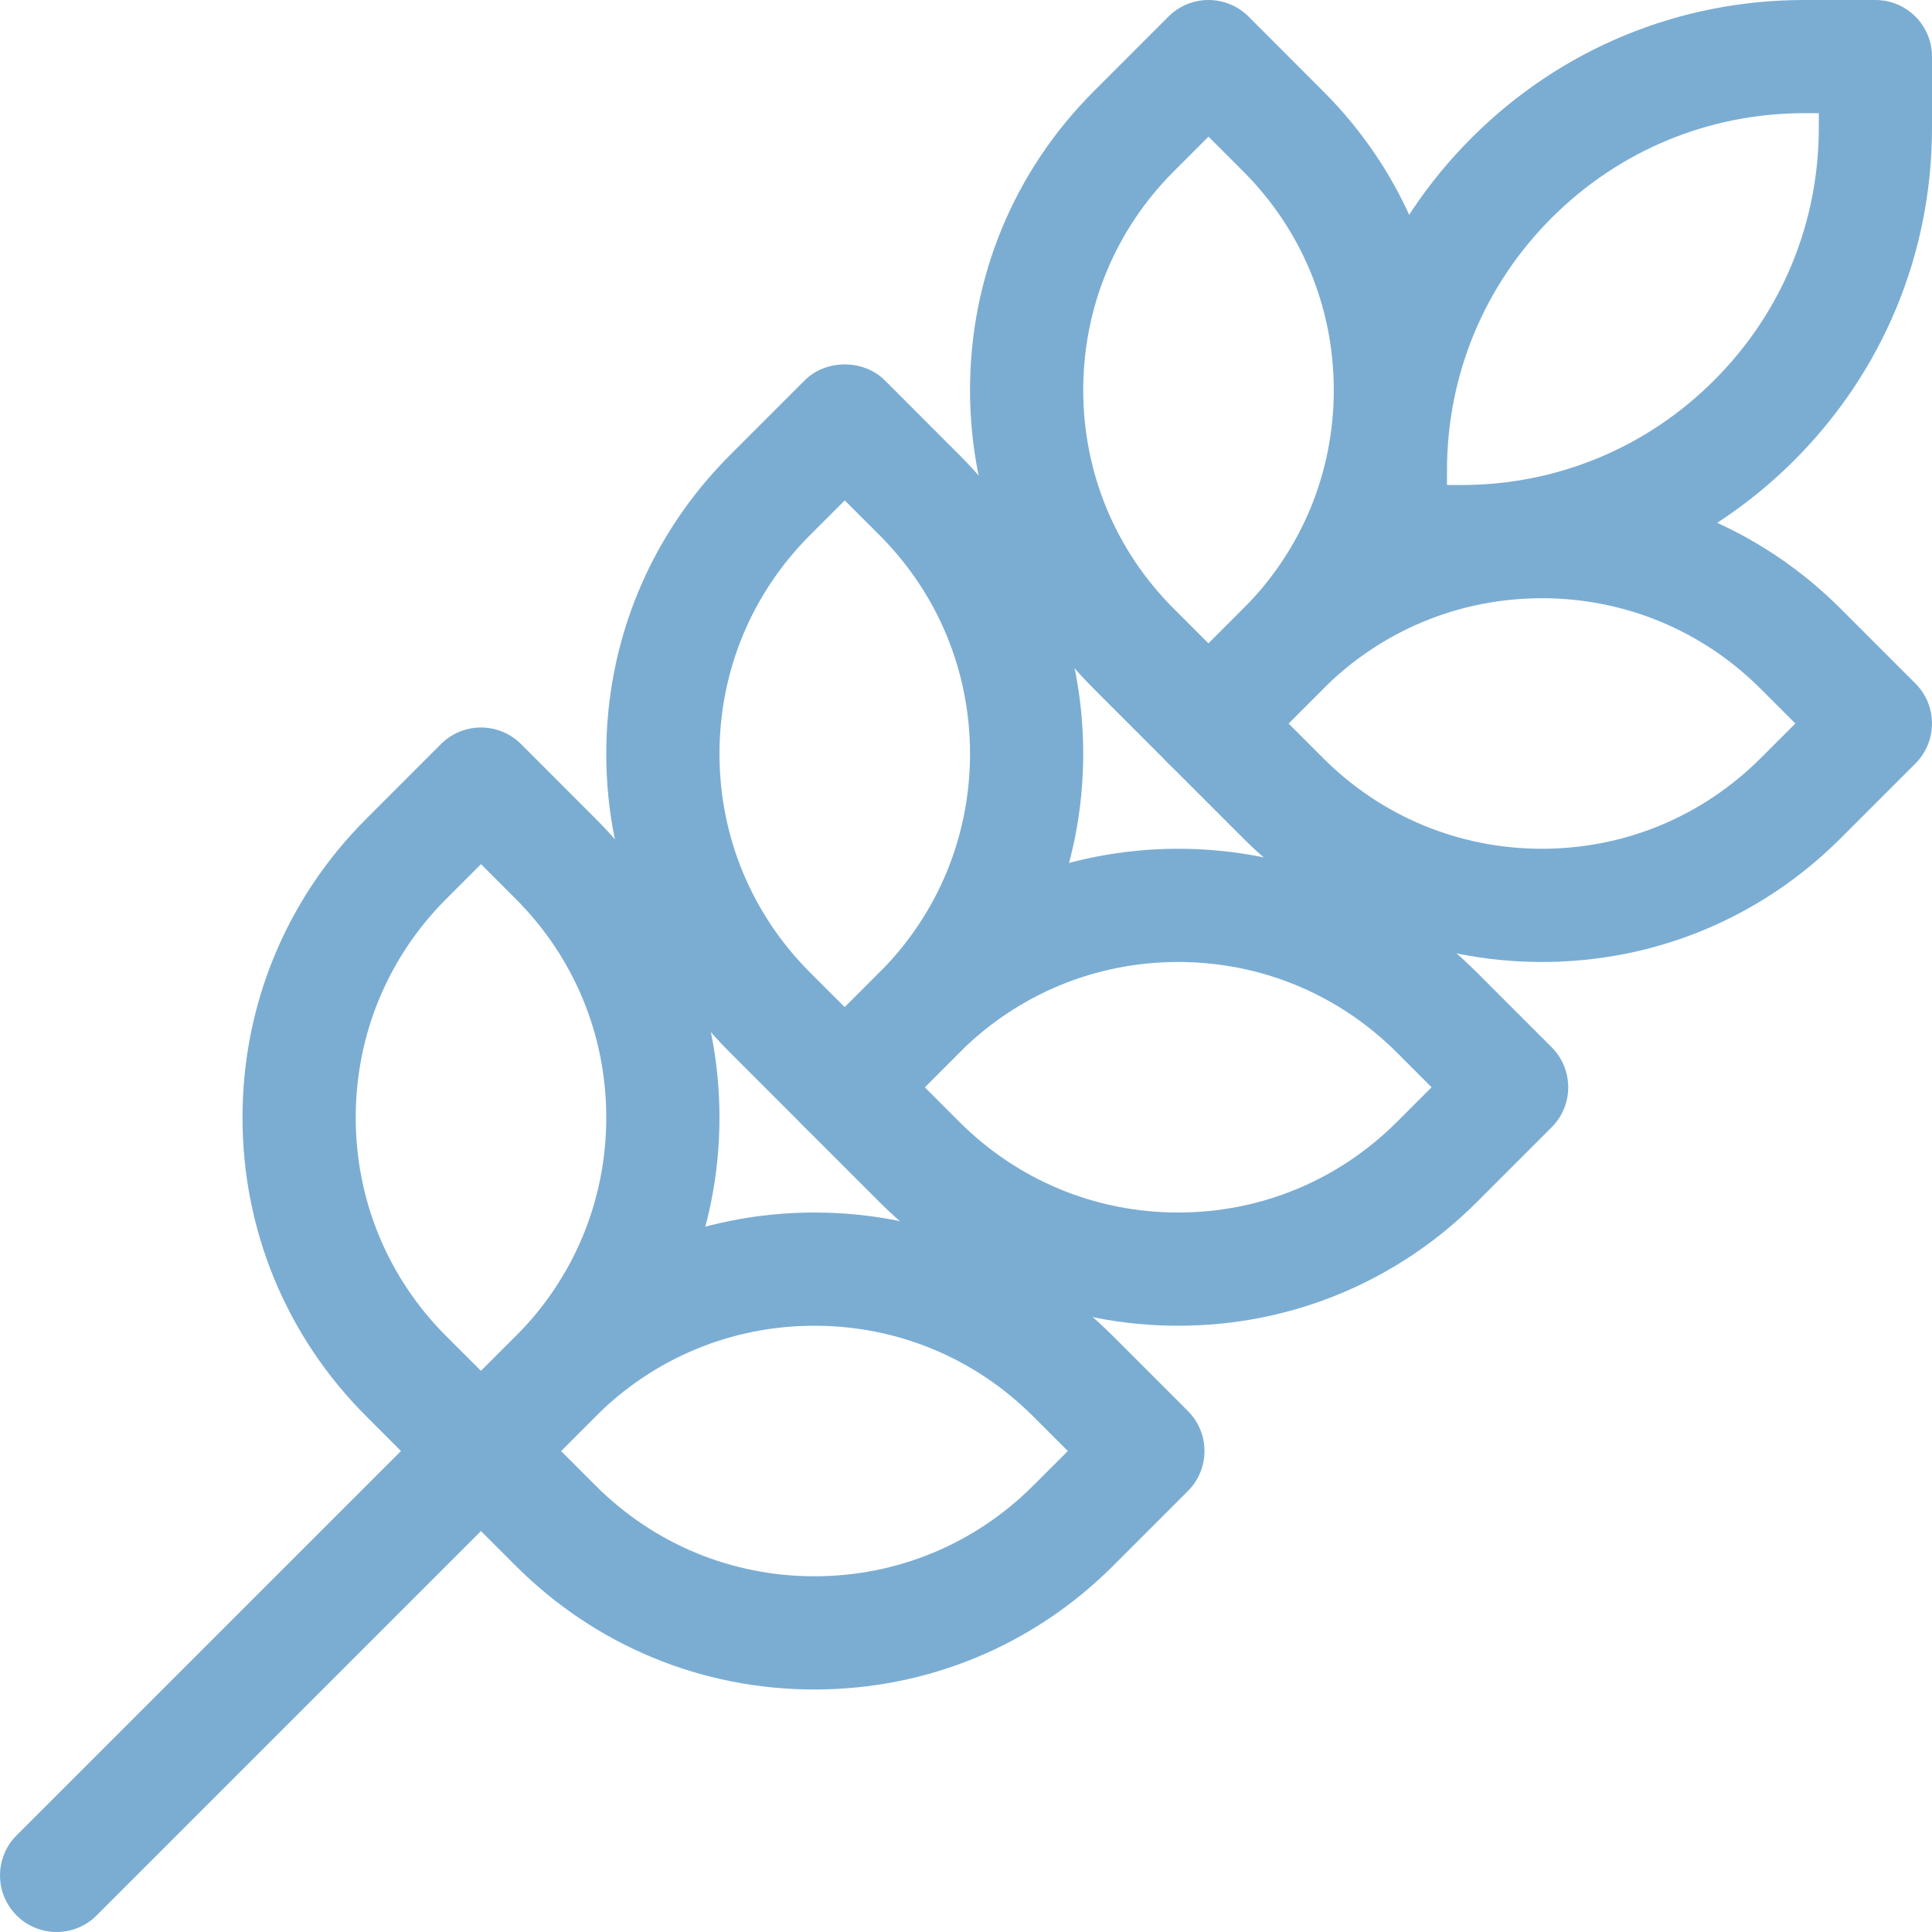
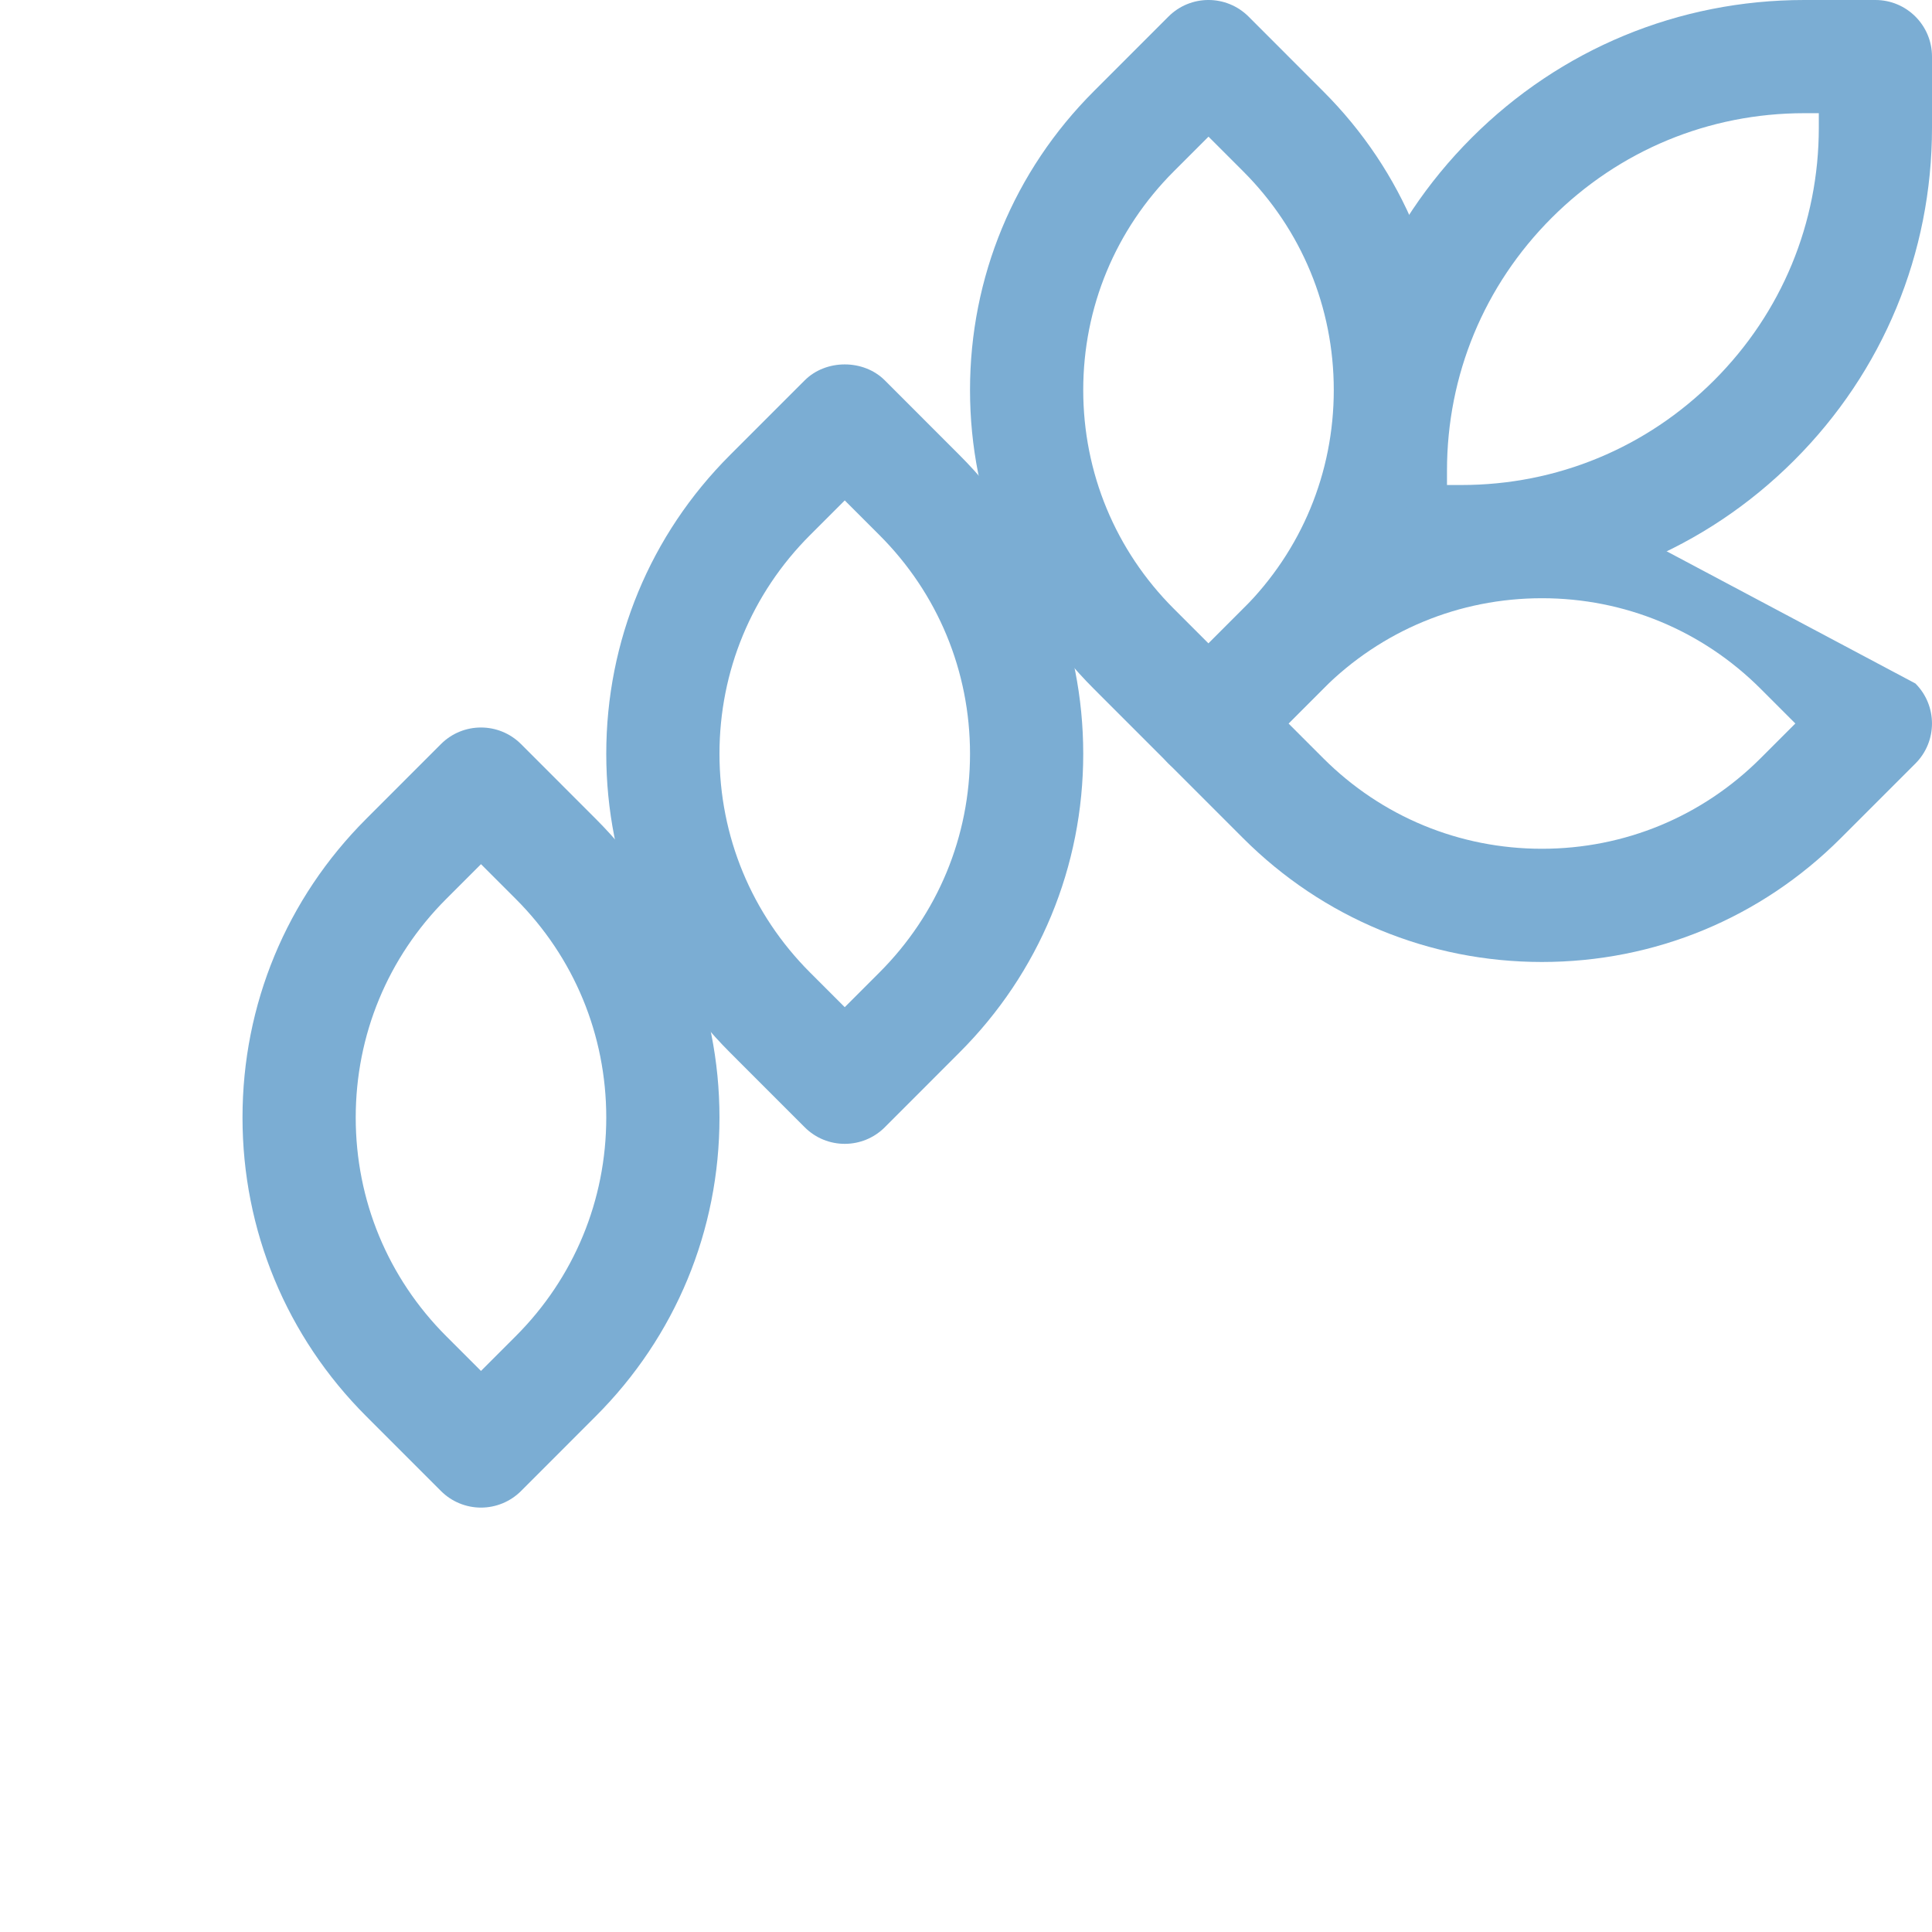
<svg xmlns="http://www.w3.org/2000/svg" width="75px" height="75px" viewBox="0 0 75 75" version="1.1">
  <title>Group 17</title>
  <g id="Page-1" stroke="none" stroke-width="1" fill="none" fill-rule="evenodd">
    <g id="Group-17" fill="#7BADD3">
      <path d="M56.172,18.828 L56.733,18.828 C60.438,18.828 63.921,17.385 66.541,14.765 C69.162,12.144 70.606,8.661 70.606,4.956 L70.606,4.394 L70.045,4.394 C66.34,4.394 62.856,5.837 60.235,8.458 C57.615,11.078 56.172,14.561 56.172,18.267 L56.172,18.828 Z M56.733,23.223 L53.975,23.223 C52.761,23.223 51.777,22.239 51.777,21.025 L51.777,18.267 C51.777,13.388 53.677,8.8 57.127,5.351 C60.578,1.9 65.166,2.50546647e-05 70.045,2.50546647e-05 L72.803,2.50546647e-05 C74.017,2.50546647e-05 75,0.984 75,2.197 L75,4.956 C75,9.834 73.1,14.422 69.649,17.872 C66.198,21.323 61.61,23.223 56.733,23.223 L56.733,23.223 Z" id="Fill-1" />
-       <path d="M2.197,75 C1.635,75 1.073,74.786 0.643,74.356 C-0.214,73.499 -0.214,72.107 0.643,71.249 L17.119,54.775 C17.976,53.916 19.369,53.916 20.226,54.775 C21.084,55.632 21.084,57.024 20.226,57.882 L3.752,74.356 C3.322,74.786 2.76,75 2.197,75" id="Fill-3" />
      <path d="M46.914,5.305 L45.567,6.652 C43.3,8.919 42.051,11.933 42.051,15.141 C42.051,18.349 43.3,21.364 45.567,23.631 L46.914,24.978 L48.259,23.632 C50.528,21.364 51.777,18.35 51.777,15.141 C51.777,11.933 50.528,8.919 48.261,6.652 L46.914,5.305 Z M46.914,30.283 L46.914,30.283 C46.331,30.283 45.772,30.051 45.36,29.639 L42.46,26.738 C39.362,23.643 37.656,19.524 37.656,15.141 C37.656,10.76 39.362,6.641 42.46,3.544 L45.36,0.643 C46.218,-0.215 47.608,-0.214 48.468,0.643 L51.368,3.545 C54.465,6.64 56.172,10.759 56.172,15.141 C56.172,19.524 54.465,23.643 51.366,26.739 L48.468,29.64 C48.056,30.051 47.497,30.283 46.914,30.283 L46.914,30.283 Z" id="Fill-5" />
      <path d="M32.793,19.426 L31.446,20.773 C29.179,23.039 27.93,26.054 27.93,29.262 C27.93,32.47 29.179,35.485 31.446,37.752 L32.793,39.099 L34.138,37.753 C36.407,35.485 37.656,32.47 37.656,29.262 C37.656,26.054 36.407,23.039 34.14,20.773 L32.793,19.426 Z M32.793,44.404 C32.231,44.404 31.668,44.19 31.239,43.76 L28.339,40.859 C25.241,37.763 23.535,33.644 23.535,29.262 C23.535,24.88 25.241,20.761 28.339,17.665 L31.239,14.765 C32.063,13.941 33.522,13.94 34.347,14.764 L37.247,17.666 C40.344,20.76 42.051,24.88 42.051,29.262 C42.051,33.645 40.344,37.764 37.245,40.86 L34.347,43.761 C33.917,44.19 33.355,44.404 32.793,44.404 L32.793,44.404 Z" id="Fill-7" />
      <path d="M18.672,33.547 L17.325,34.894 C15.058,37.16 13.809,40.175 13.809,43.383 C13.809,46.591 15.058,49.606 17.325,51.873 L18.672,53.22 L20.017,51.874 C22.286,49.606 23.535,46.591 23.535,43.383 C23.535,40.175 22.286,37.16 20.019,34.894 L18.672,33.547 Z M18.672,58.525 L18.672,58.525 C18.089,58.525 17.53,58.293 17.118,57.881 L14.218,54.98 C11.12,51.884 9.414,47.765 9.414,43.383 C9.414,39.001 11.12,34.882 14.218,31.786 L17.118,28.885 C17.976,28.027 19.366,28.027 20.226,28.885 L23.126,31.787 C26.223,34.881 27.93,39.001 27.93,43.383 C27.93,47.766 26.223,51.885 23.124,54.981 L20.226,57.882 C19.814,58.293 19.255,58.525 18.672,58.525 L18.672,58.525 Z" id="Fill-9" />
-       <path d="M50.02,28.086 L51.368,29.434 C53.635,31.7 56.651,32.949 59.857,32.949 C63.064,32.949 66.079,31.7 68.348,29.433 L69.695,28.086 L68.348,26.739 C66.079,24.472 63.065,23.223 59.858,23.223 C56.651,23.223 53.635,24.472 51.366,26.739 L50.02,28.086 Z M59.858,37.344 L59.857,37.344 C55.478,37.344 51.359,35.638 48.26,32.541 L45.36,29.64 C44.948,29.228 44.716,28.669 44.716,28.086 C44.716,27.503 44.948,26.944 45.36,26.532 L48.258,23.632 C51.359,20.534 55.478,18.828 59.857,18.828 C64.238,18.828 68.357,20.534 71.455,23.631 L74.356,26.533 C75.214,27.391 75.214,28.782 74.356,29.64 L71.455,32.541 C68.357,35.638 64.238,37.344 59.858,37.344 L59.858,37.344 Z" id="Fill-11" />
-       <path d="M35.899,42.207 L37.247,43.555 C39.514,45.821 42.53,47.07 45.736,47.07 C48.943,47.07 51.958,45.821 54.227,43.554 L55.574,42.207 L54.227,40.86 C51.958,38.593 48.944,37.344 45.737,37.344 C42.53,37.344 39.514,38.593 37.245,40.86 L35.899,42.207 Z M45.737,51.465 L45.736,51.465 C41.357,51.465 37.238,49.759 34.139,46.662 L31.239,43.761 C30.827,43.349 30.595,42.79 30.595,42.207 C30.595,41.624 30.827,41.065 31.239,40.653 L34.137,37.753 C37.238,34.655 41.357,32.949 45.736,32.949 C50.117,32.949 54.236,34.655 57.334,37.752 L60.235,40.654 C61.093,41.512 61.093,42.902 60.235,43.76 L57.334,46.662 C54.236,49.759 50.117,51.465 45.737,51.465 L45.737,51.465 Z" id="Fill-13" />
-       <path d="M21.779,56.328 L23.127,57.676 C25.394,59.942 28.409,61.191 31.615,61.191 C34.822,61.191 37.837,59.942 40.106,57.675 L41.453,56.328 L40.106,54.981 C37.837,52.714 34.823,51.465 31.616,51.465 C28.409,51.465 25.394,52.714 23.126,54.981 L21.779,56.328 Z M31.616,65.586 L31.615,65.586 C27.235,65.586 23.117,63.88 20.018,60.783 L17.118,57.882 C16.706,57.47 16.474,56.911 16.474,56.328 C16.474,55.745 16.706,55.186 17.118,54.774 L20.018,51.874 C23.117,48.776 27.235,47.07 31.615,47.07 C35.996,47.07 40.115,48.776 43.213,51.873 L46.114,54.775 C46.972,55.633 46.972,57.024 46.114,57.882 L43.213,60.783 C40.115,63.88 35.996,65.586 31.616,65.586 L31.616,65.586 Z" id="Fill-15" />
+       <path d="M50.02,28.086 L51.368,29.434 C53.635,31.7 56.651,32.949 59.857,32.949 C63.064,32.949 66.079,31.7 68.348,29.433 L69.695,28.086 L68.348,26.739 C66.079,24.472 63.065,23.223 59.858,23.223 C56.651,23.223 53.635,24.472 51.366,26.739 L50.02,28.086 Z M59.858,37.344 L59.857,37.344 C55.478,37.344 51.359,35.638 48.26,32.541 L45.36,29.64 C44.948,29.228 44.716,28.669 44.716,28.086 C44.716,27.503 44.948,26.944 45.36,26.532 L48.258,23.632 C51.359,20.534 55.478,18.828 59.857,18.828 L74.356,26.533 C75.214,27.391 75.214,28.782 74.356,29.64 L71.455,32.541 C68.357,35.638 64.238,37.344 59.858,37.344 L59.858,37.344 Z" id="Fill-11" />
    </g>
  </g>
</svg>